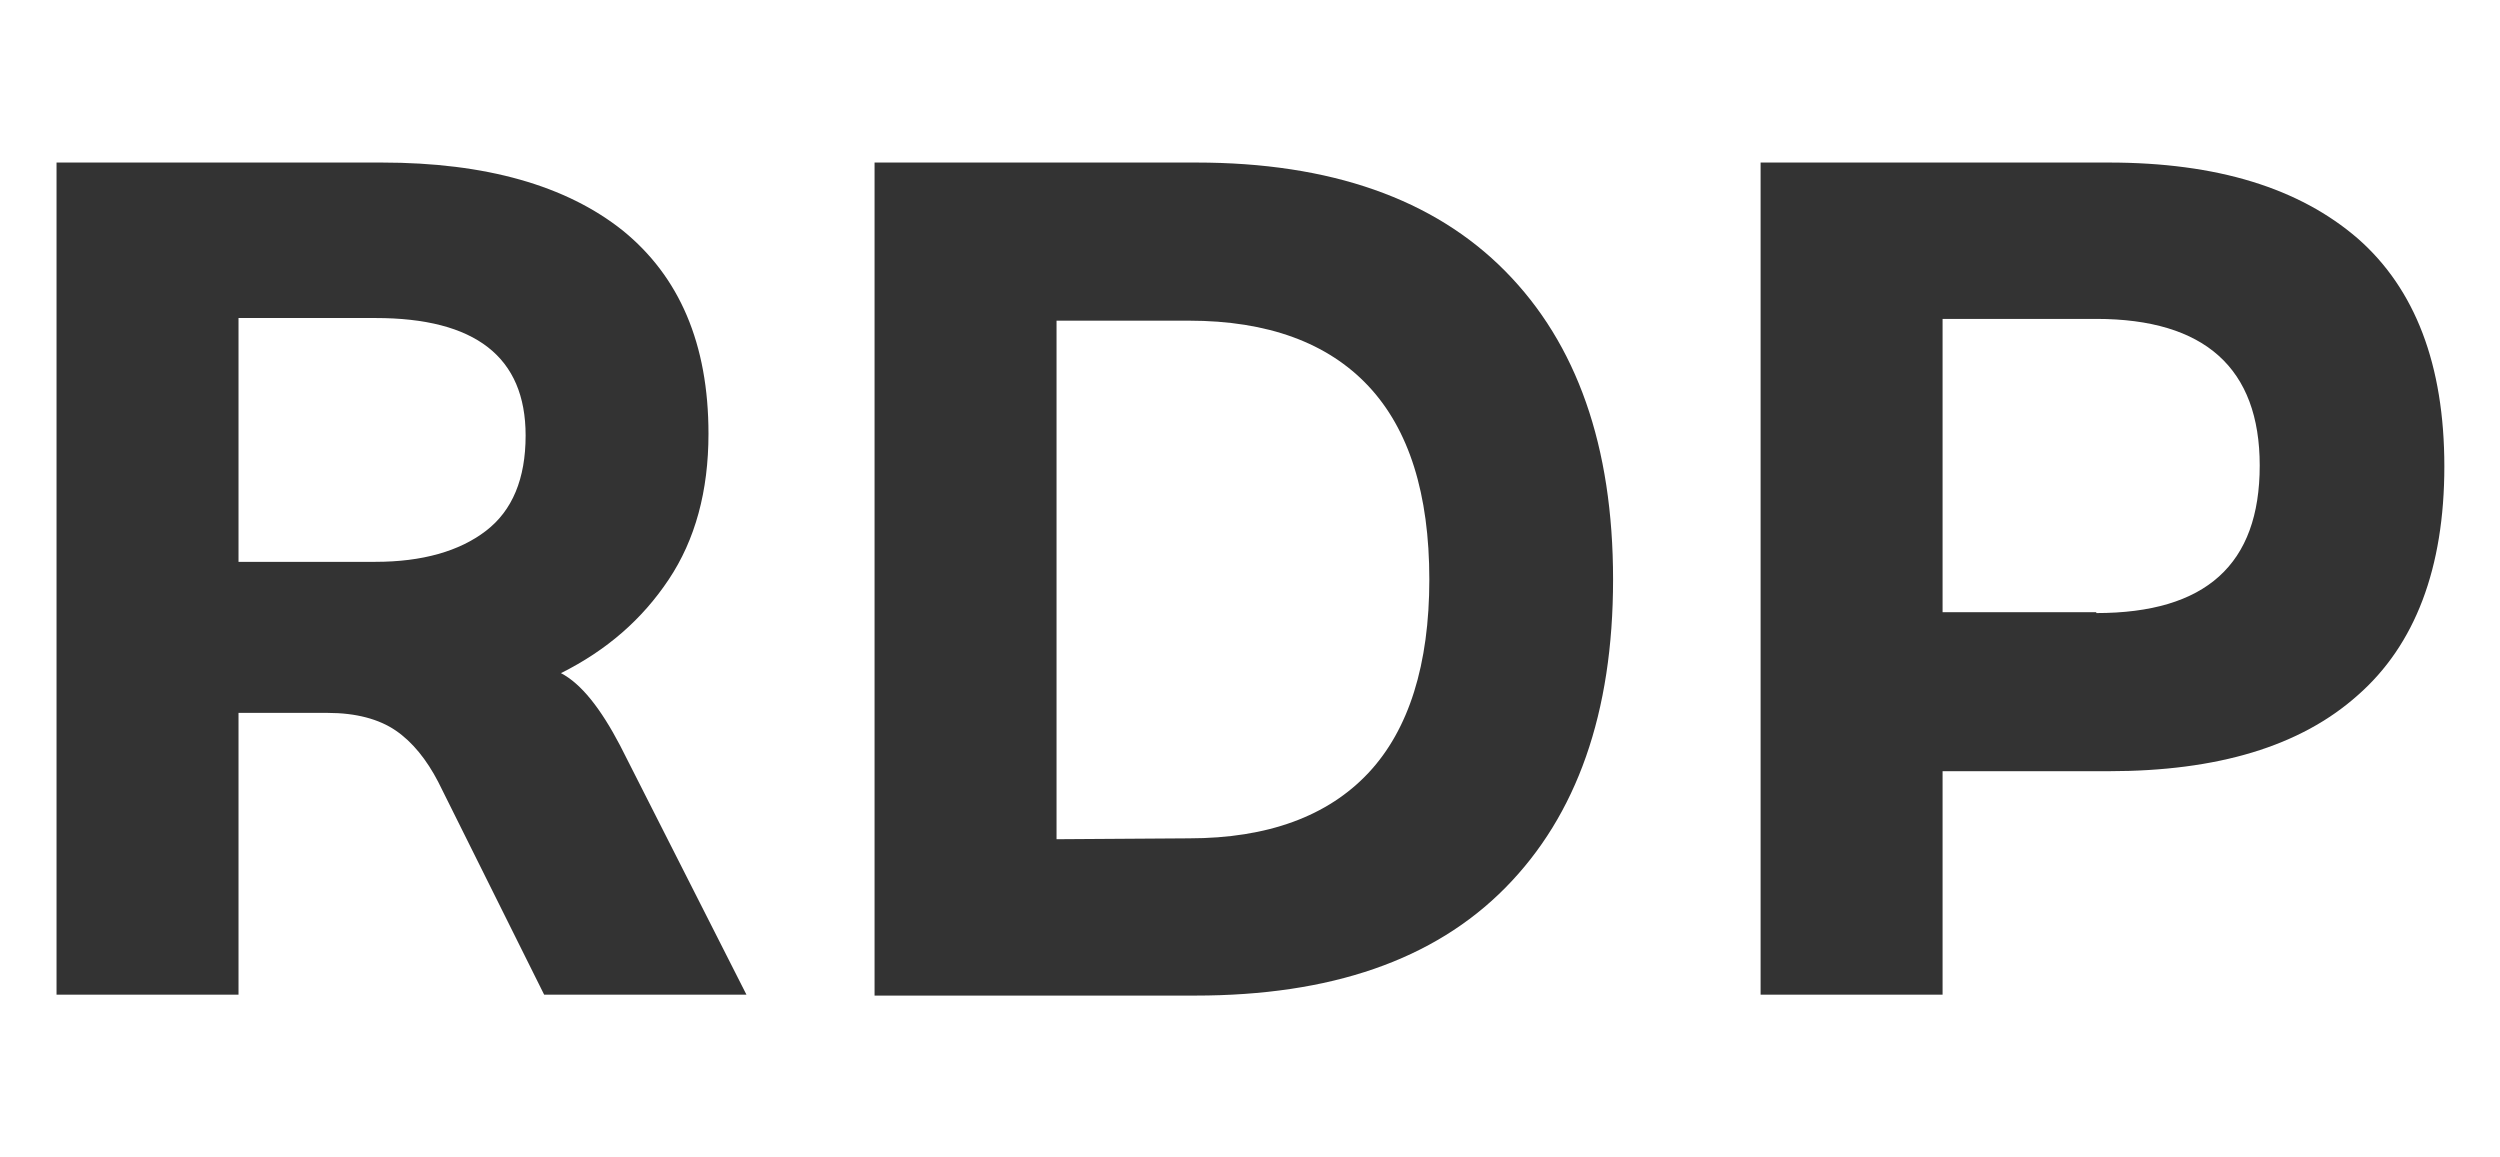
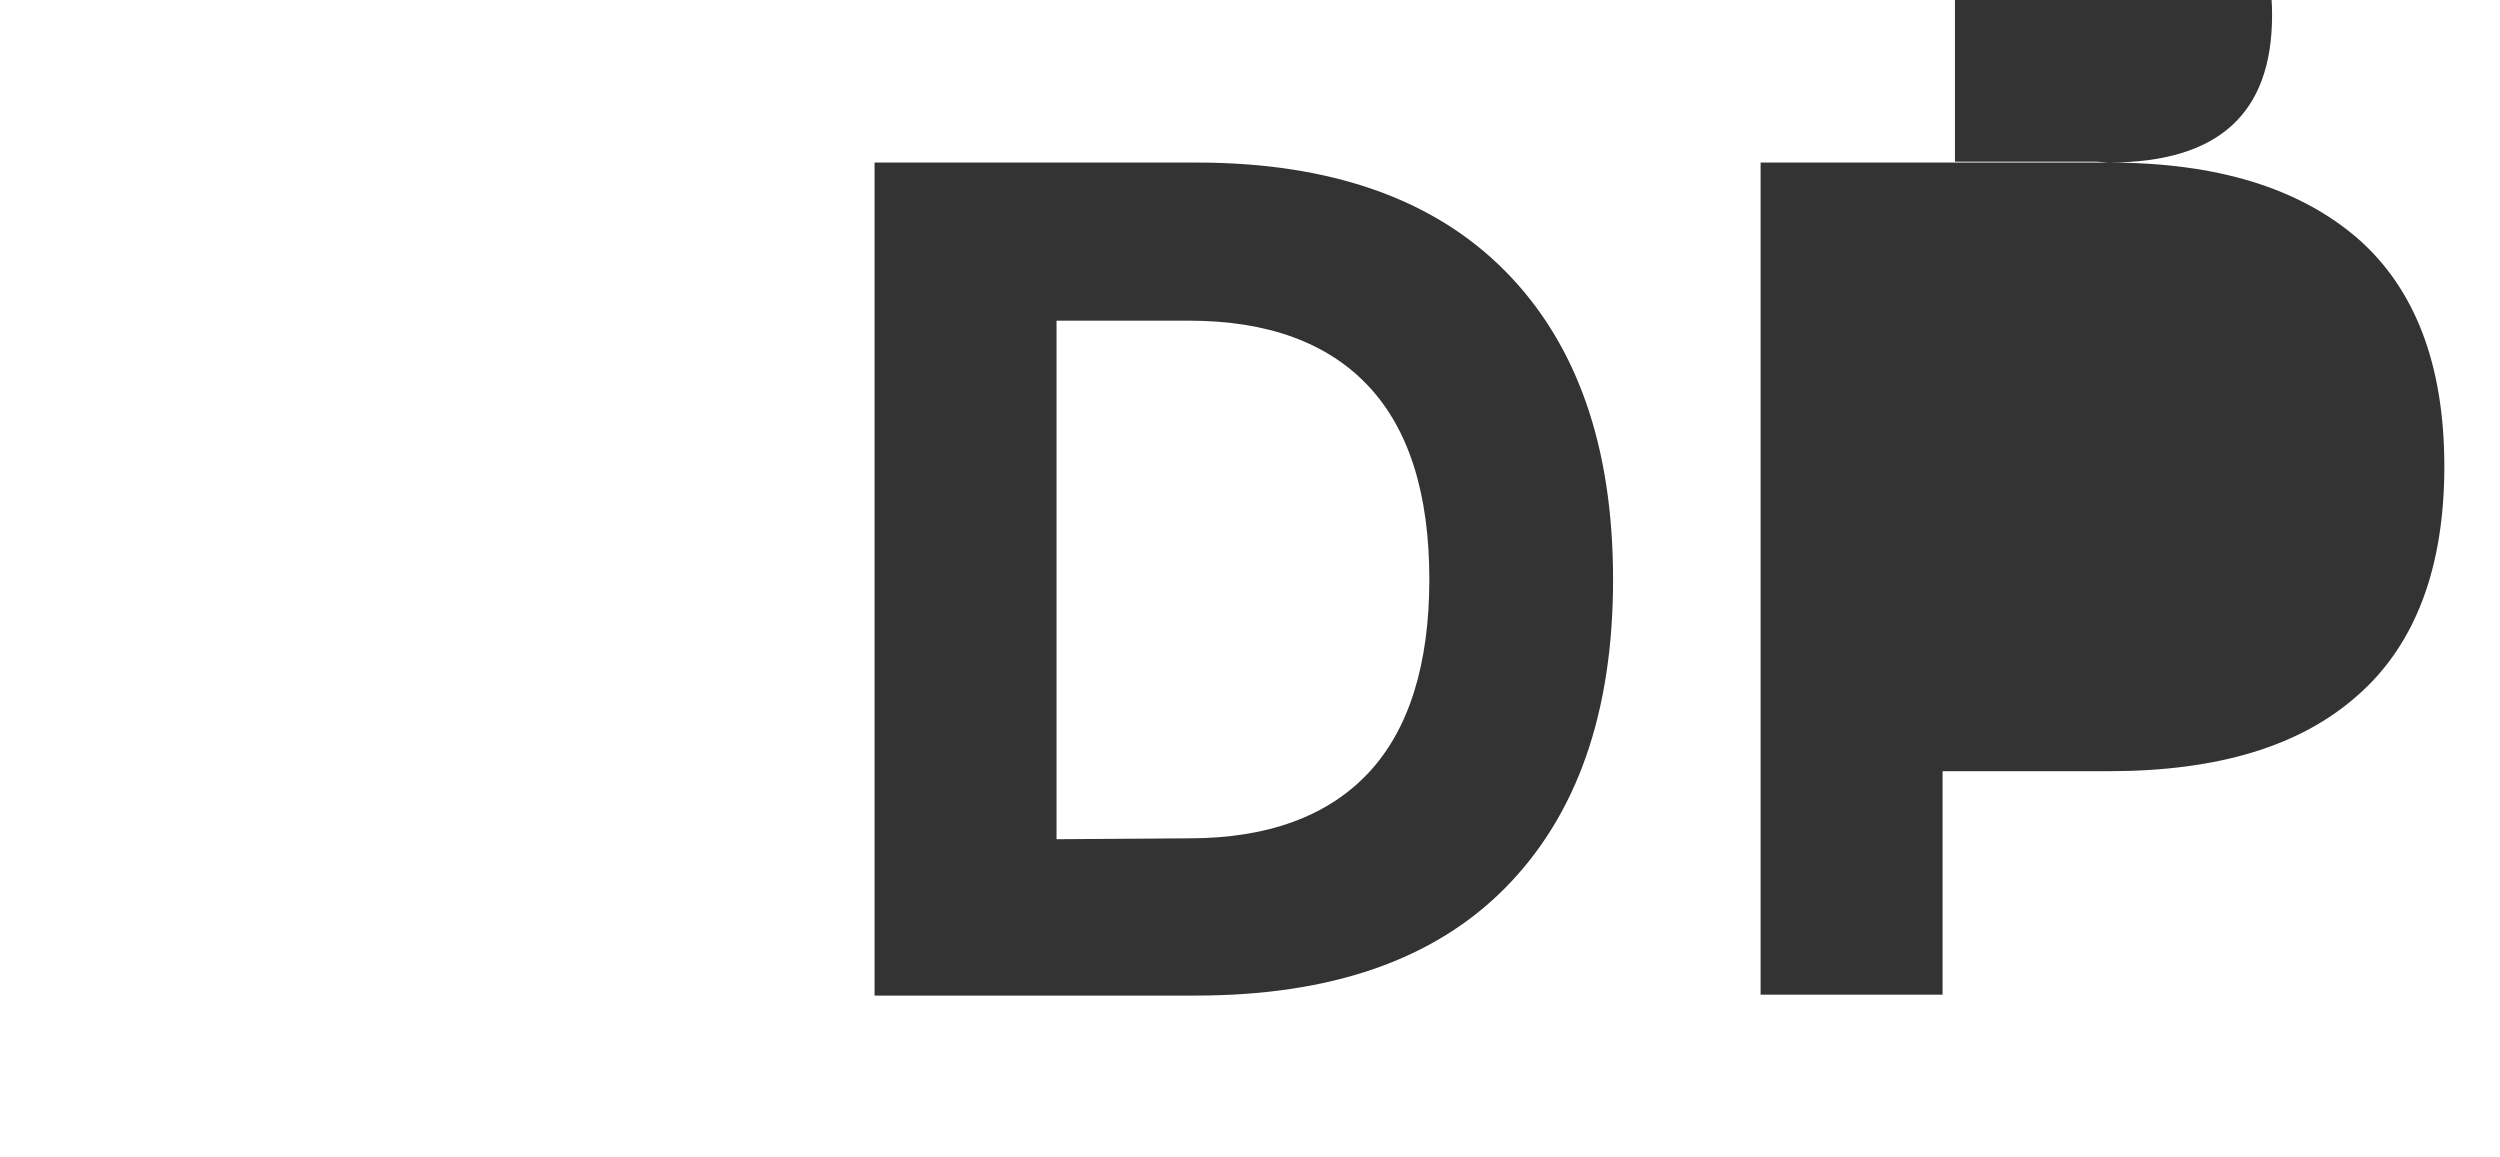
<svg xmlns="http://www.w3.org/2000/svg" version="1.1" id="Слой_1" x="0px" y="0px" viewBox="0 0 283 131" style="enable-background:new 0 0 283 131;" xml:space="preserve">
  <style type="text/css">
	.st0{fill:#333333;}
</style>
  <g>
-     <path class="st0" d="M70.2,84.4l14.3,28.2H61.6l-12-24.1c-1.3-2.5-2.9-4.5-4.8-5.8c-1.9-1.3-4.5-2-7.7-2H27v31.9H6.4V18.4h36.8   c11.8,0,20.9,2.6,27.3,7.7c6.4,5.2,9.7,12.8,9.7,23c0,6.5-1.5,12-4.5,16.5c-3,4.5-7,8-12.2,10.6C65.8,77.4,68,80.2,70.2,84.4z    M27,63.6h15.5c5.3,0,9.5-1.2,12.5-3.5c3-2.3,4.5-5.9,4.5-10.8c0-8.9-5.7-13.3-17-13.3H27V63.6z" />
    <path class="st0" d="M135.4,18.4c15.2,0,26.9,4.1,35,12.3s12.2,19.8,12.2,34.9s-4.1,26.7-12.2,34.9c-8.1,8.2-19.8,12.2-35.1,12.2   H99V18.4H135.4z M134.6,94.9c8.9,0,15.7-2.5,20.3-7.4s6.9-12.3,6.9-21.9c0-9.7-2.3-17-6.9-21.9c-4.6-4.9-11.4-7.4-20.3-7.4h-15   v58.7L134.6,94.9L134.6,94.9z" />
-     <path class="st0" d="M238.7,18.4c12.3,0,21.6,2.9,28.2,8.6c6.5,5.7,9.8,14.3,9.8,25.8c0,11.5-3.3,20.2-9.8,25.9   c-6.5,5.8-15.9,8.6-28.2,8.6h-18.8v25.3h-20.6V18.4H238.7z M237.3,69.4c12.4,0,18.5-5.5,18.5-16.7c0-11-6.2-16.6-18.5-16.6h-17.4   v33.2H237.3z" />
+     <path class="st0" d="M238.7,18.4c12.3,0,21.6,2.9,28.2,8.6c6.5,5.7,9.8,14.3,9.8,25.8c0,11.5-3.3,20.2-9.8,25.9   c-6.5,5.8-15.9,8.6-28.2,8.6h-18.8v25.3h-20.6V18.4H238.7z c12.4,0,18.5-5.5,18.5-16.7c0-11-6.2-16.6-18.5-16.6h-17.4   v33.2H237.3z" />
  </g>
</svg>